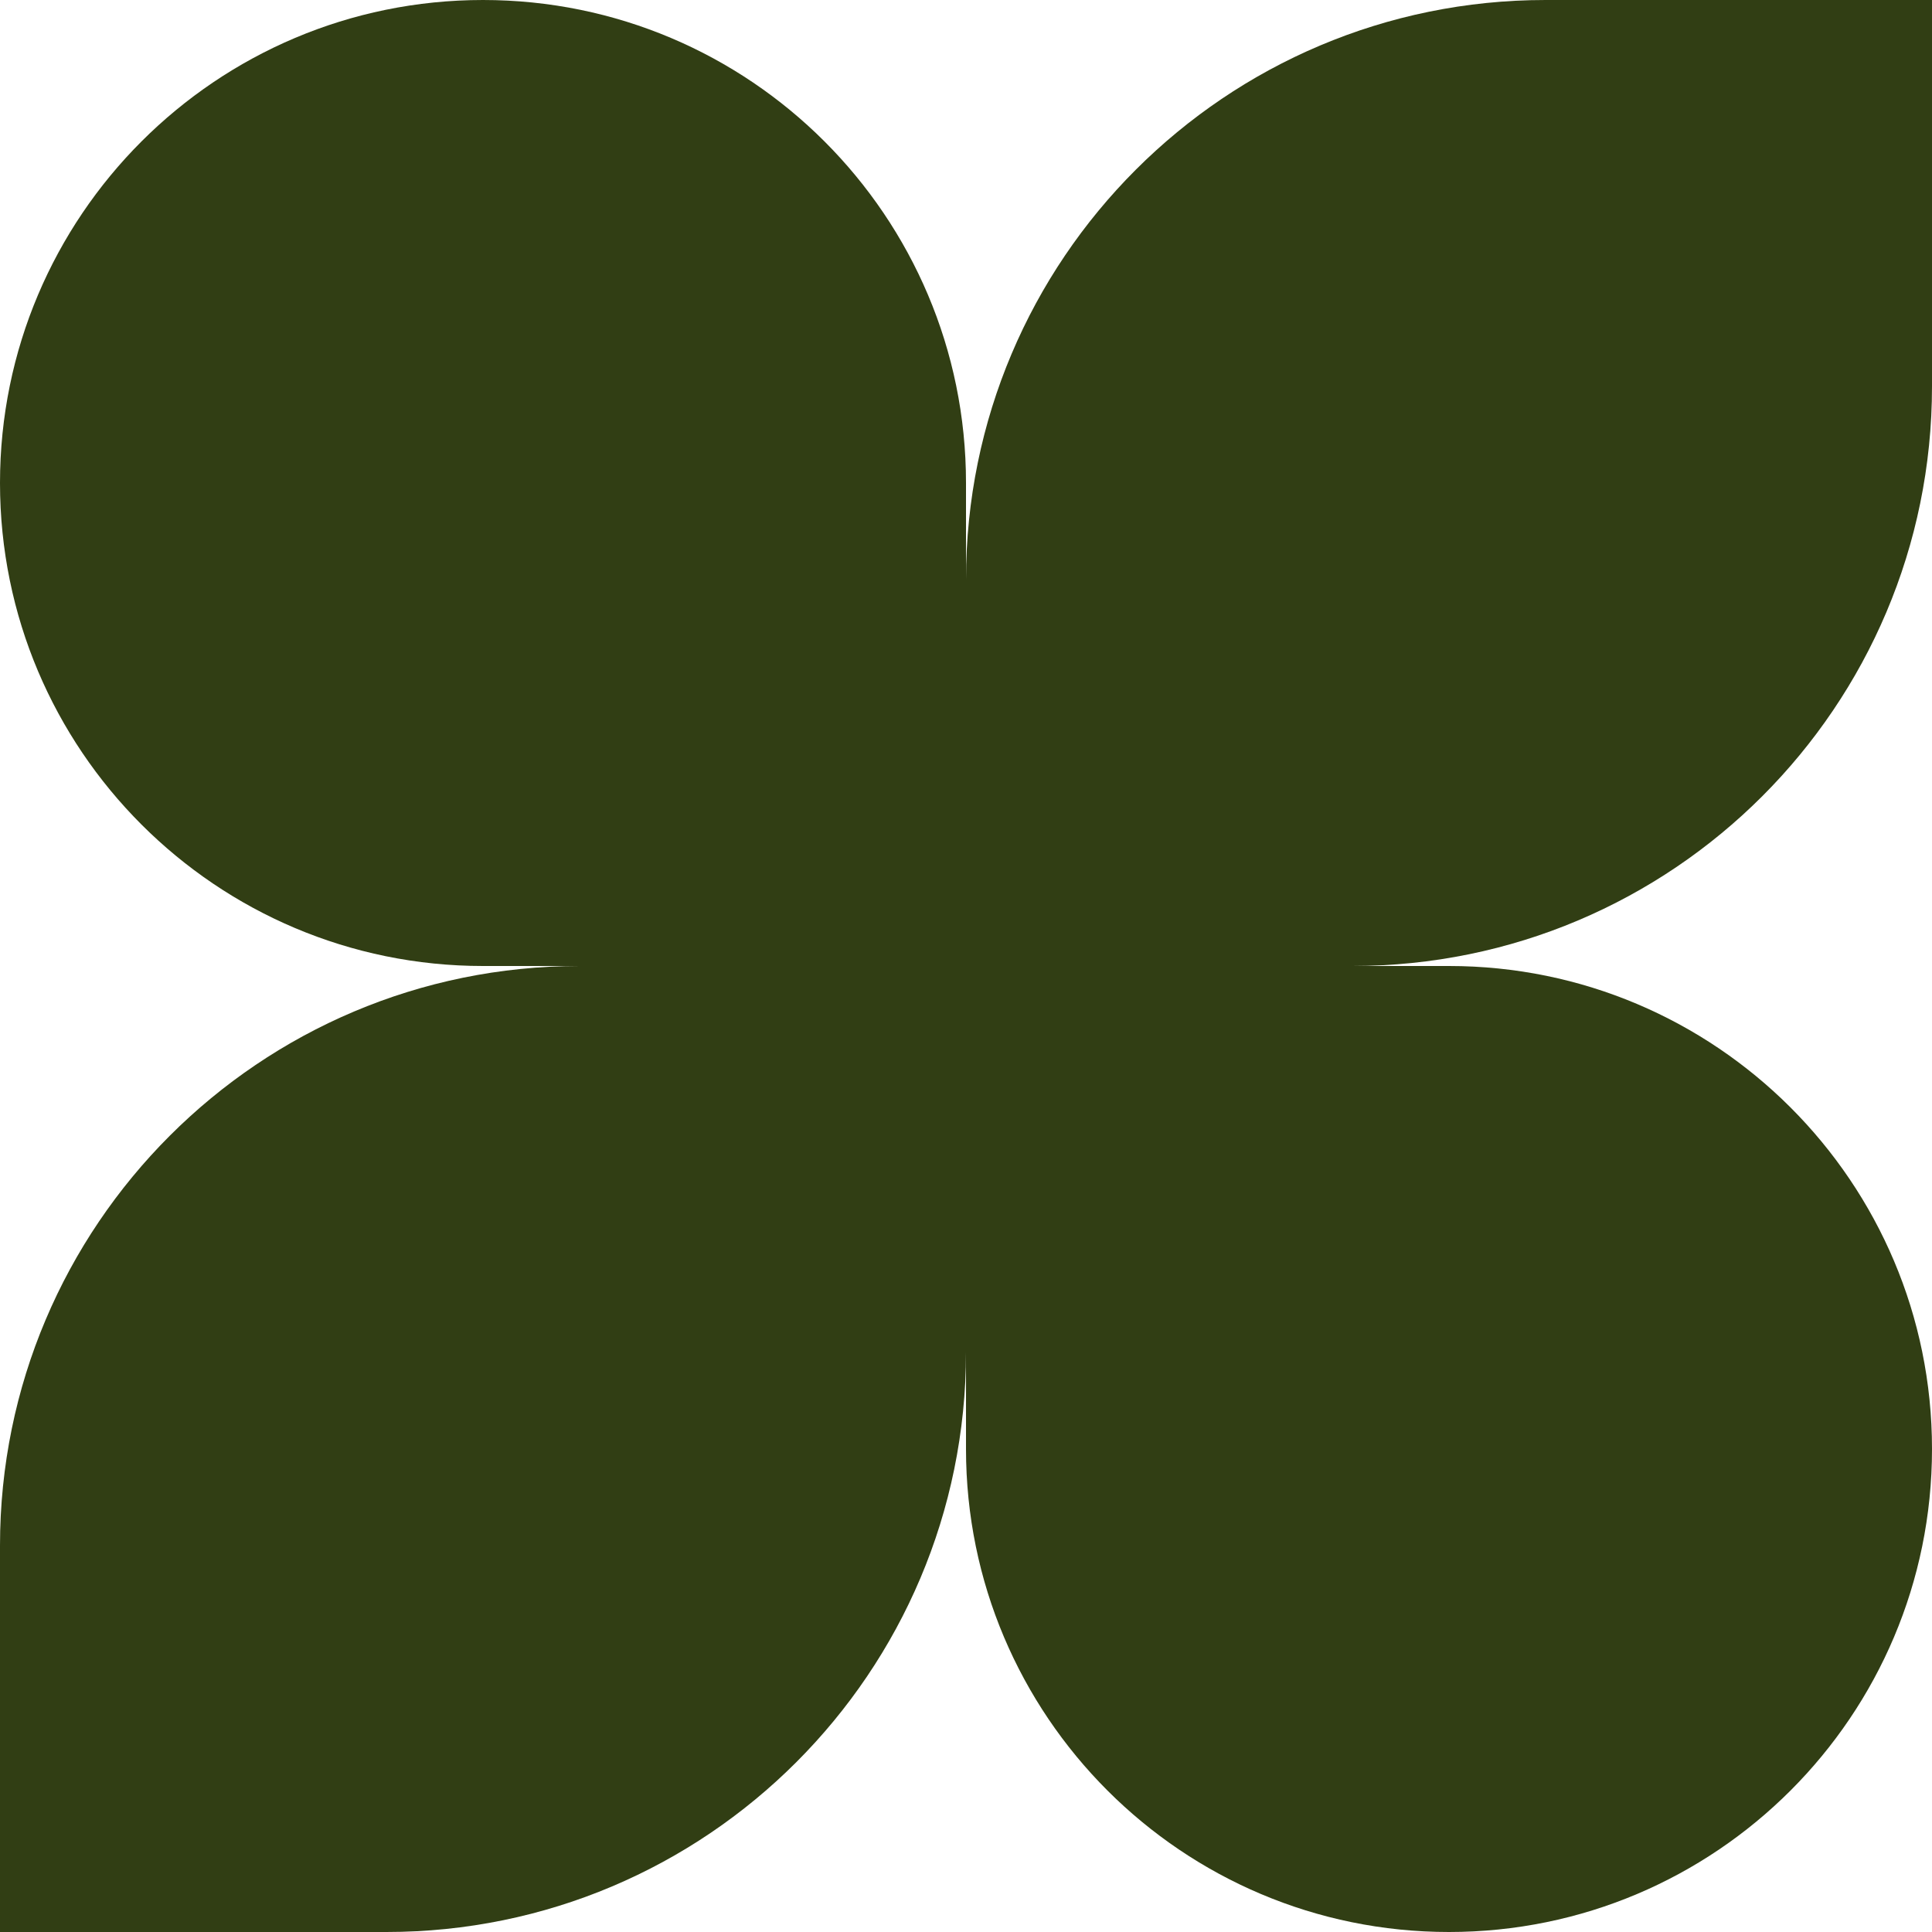
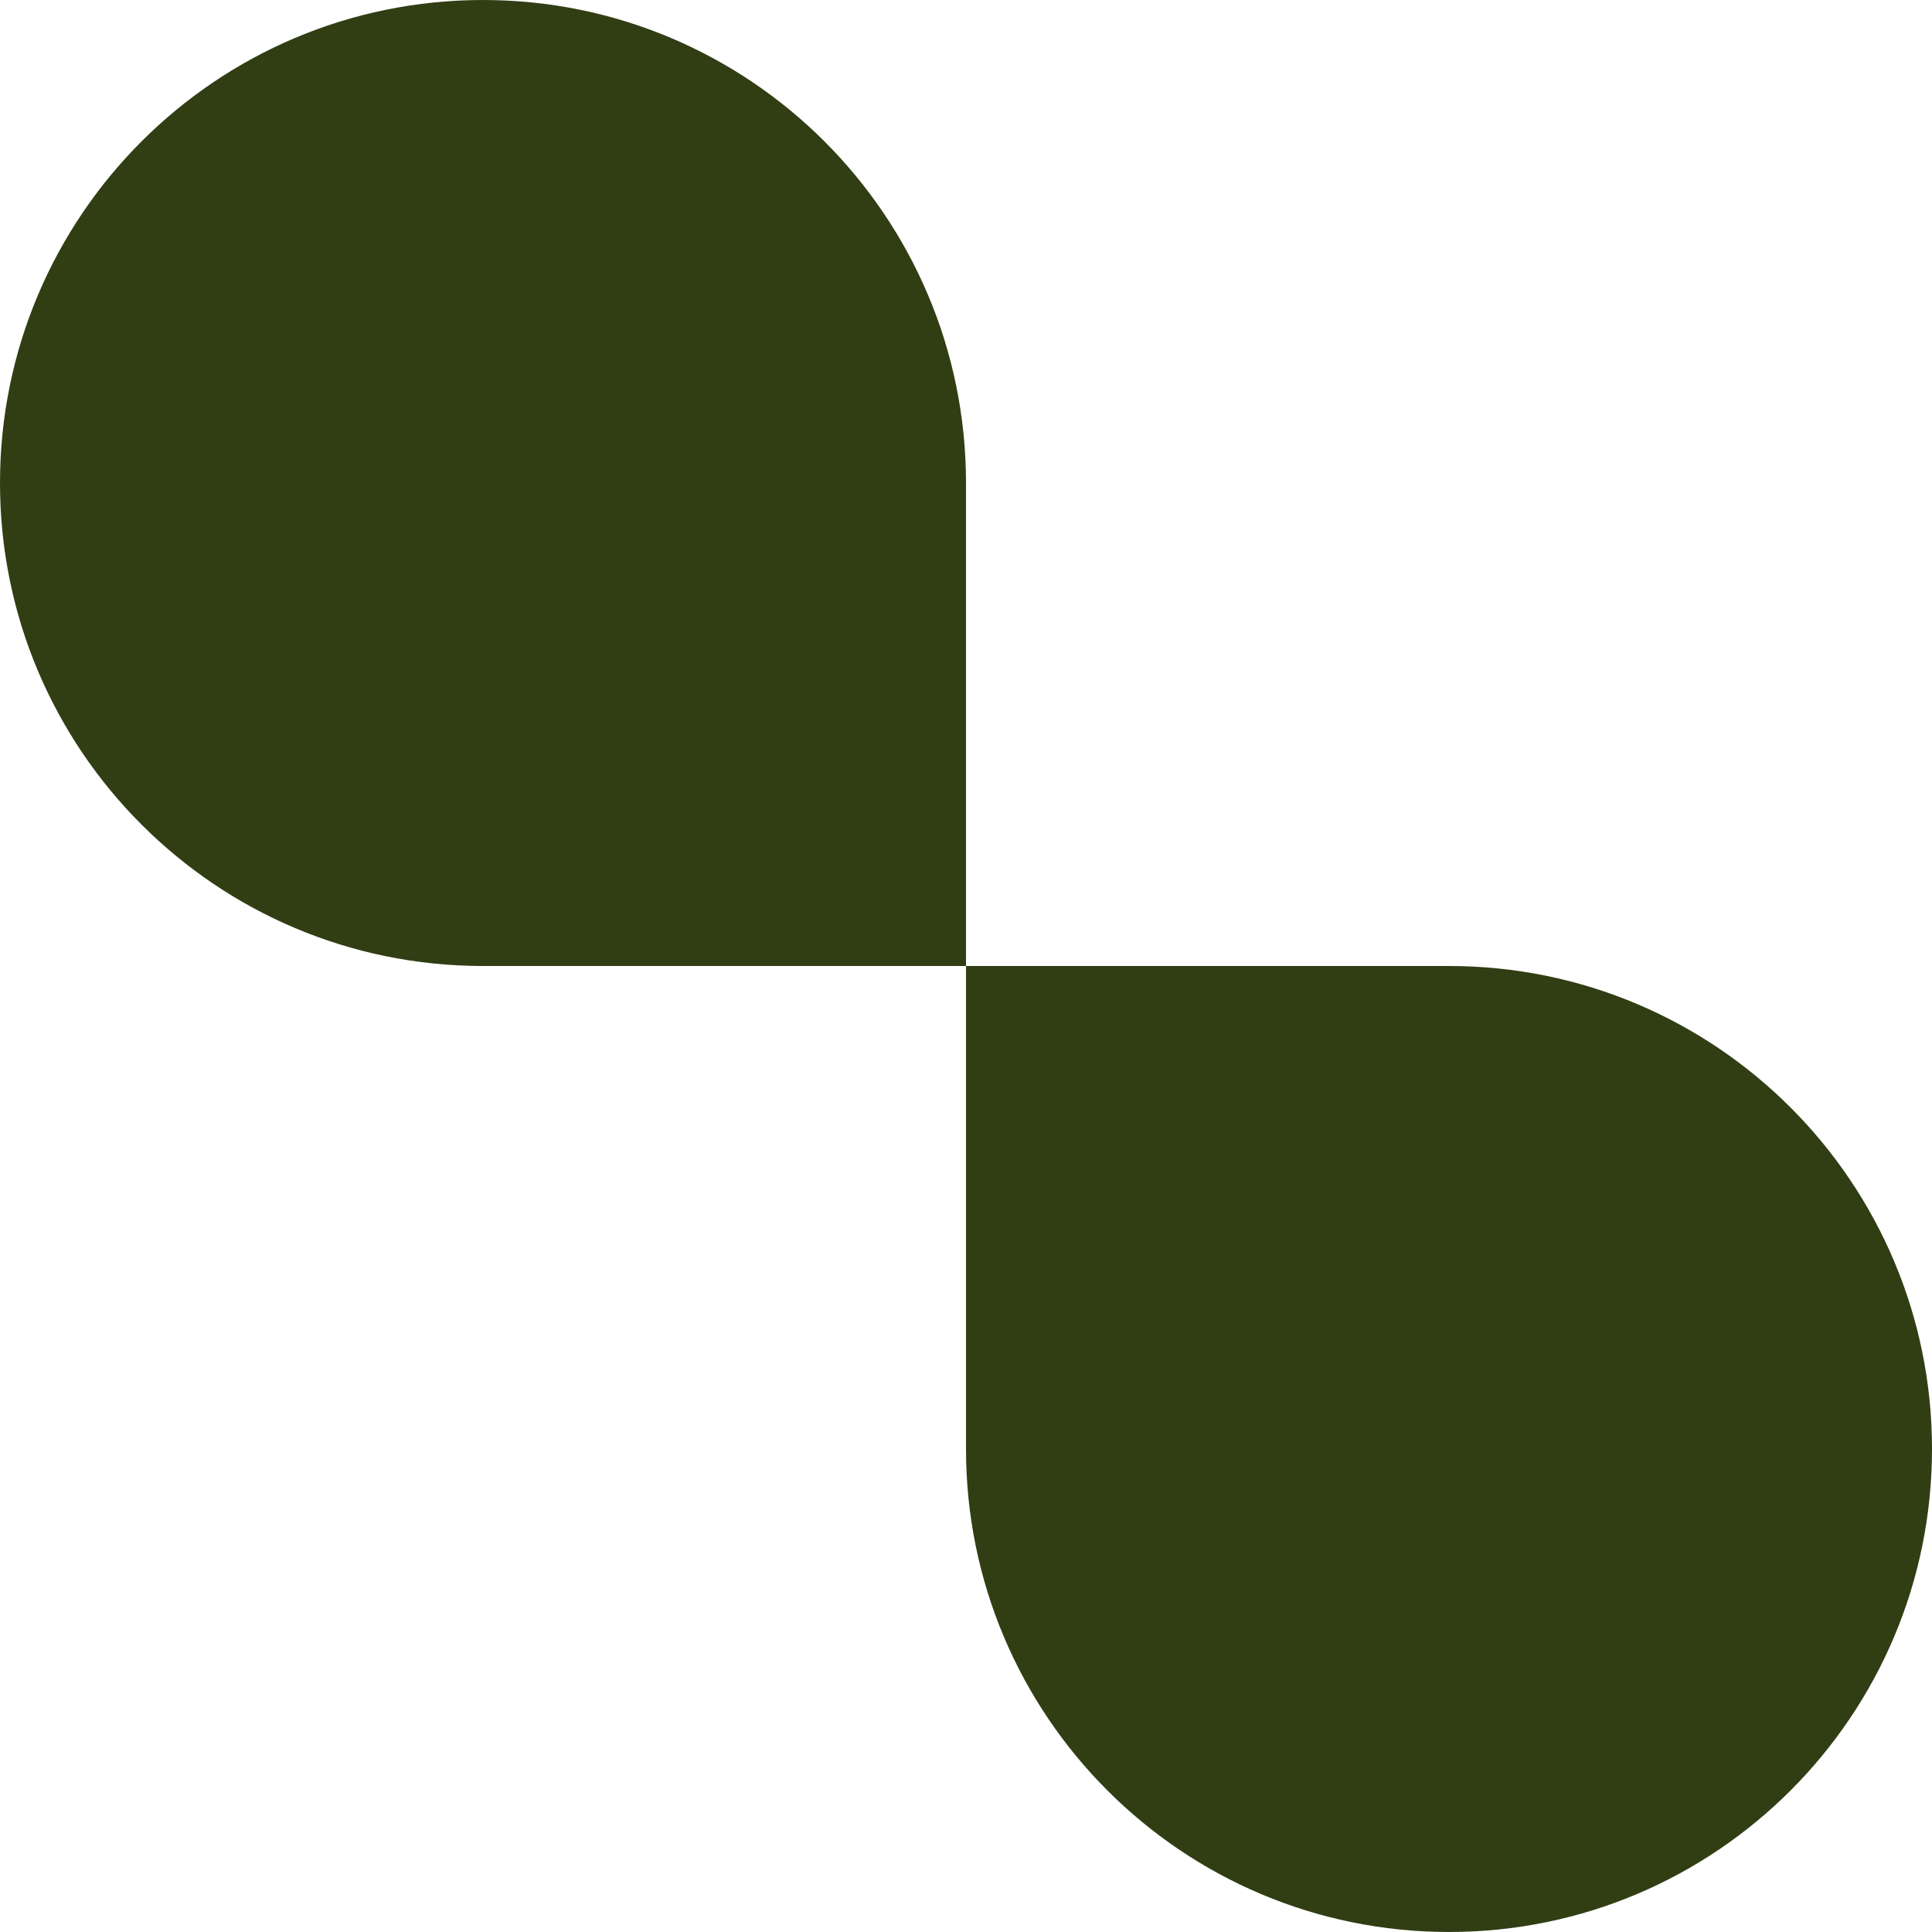
<svg xmlns="http://www.w3.org/2000/svg" width="100" height="100" viewBox="0 0 100 100" fill="none">
-   <path d="M50 50L50 30C50 13.431 63.431 1.60169e-07 80 3.57746e-07L100 5.96244e-07L100 20C100 36.569 86.569 50 70 50L50 50Z" fill="#313E14" />
-   <path d="M0 100L2.38498e-07 80C4.36076e-07 63.431 13.431 50 30 50L50 50L50 70C50 86.569 36.569 100 20 100L0 100Z" fill="#313E14" />
  <path d="M50 50L50 75C50 88.807 61.193 100 75 100C88.807 100 100 88.807 100 75C100 61.193 88.807 50 75 50L50 50Z" fill="#313E14" />
  <path d="M50 50L50 25C50 11.193 38.807 1.33474e-07 25 2.98122e-07C11.193 4.6277e-07 -4.6277e-07 11.193 -2.98122e-07 25C-1.33474e-07 38.807 11.193 50 25 50L50 50Z" fill="#313E14" />
</svg>